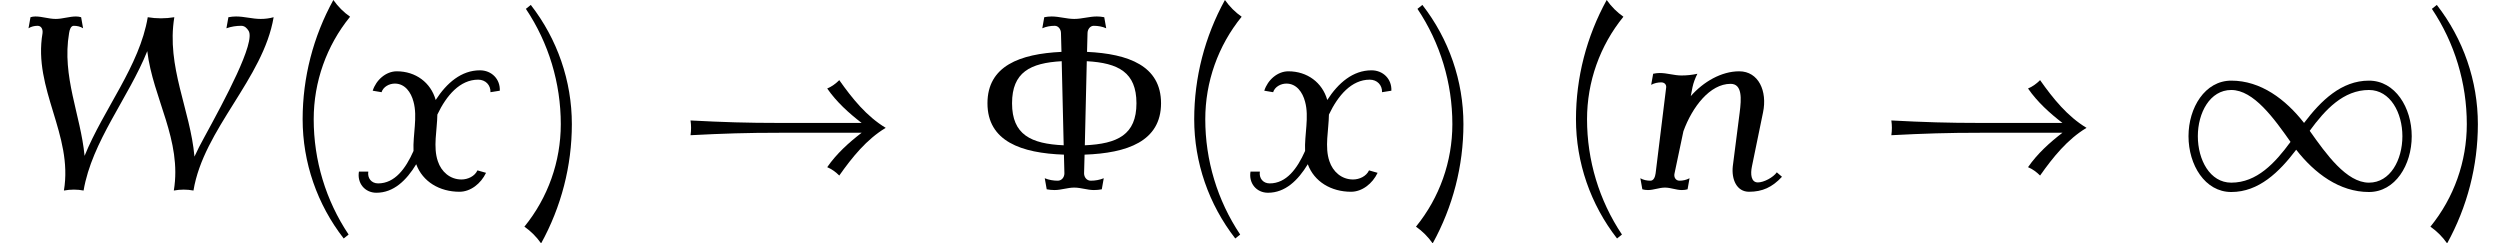
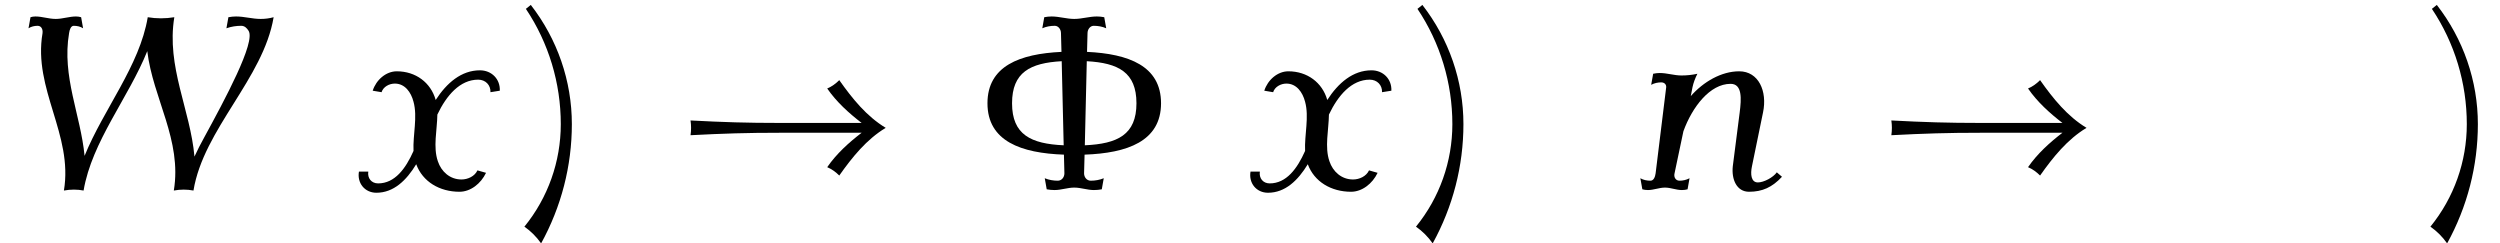
<svg xmlns="http://www.w3.org/2000/svg" xmlns:xlink="http://www.w3.org/1999/xlink" version="1.1" width="110.933pt" height="10.8pt" viewBox="70.735 60.342 110.933 10.8">
  <defs>
    <path id="g0-33" d="M9.916-2.727C9.065-3.24 8.433-4.025 7.855-4.844C7.702-4.691 7.527-4.56 7.32-4.473C7.735-3.873 8.28-3.382 8.847-2.945H5.215C3.753-2.945 2.716-2.978 1.255-3.055C1.287-2.836 1.287-2.618 1.255-2.4C2.716-2.476 3.753-2.509 5.215-2.509H8.847C8.28-2.073 7.735-1.582 7.32-.982C7.527-.895 7.702-.764 7.855-.611C8.433-1.429 9.065-2.215 9.916-2.727Z" />
-     <path id="g0-49" d="M10.407-2.356C10.407-3.622 9.676-4.822 8.509-4.822C7.287-4.822 6.382-3.938 5.629-2.945C4.811-3.993 3.709-4.822 2.4-4.822C1.233-4.822 .502-3.622 .502-2.356C.502-1.08 1.233 .12 2.4 .12C3.622 .12 4.527-.764 5.28-1.756C6.098-.709 7.2 .12 8.509 .12C9.676 .12 10.407-1.08 10.407-2.356ZM9.993-2.356C9.993-1.309 9.458-.295 8.509-.295C7.516-.295 6.611-1.56 5.88-2.596C6.567-3.535 7.375-4.407 8.509-4.407C9.458-4.407 9.993-3.393 9.993-2.356ZM5.029-2.105C4.342-1.167 3.535-.295 2.4-.295C1.451-.295 .916-1.309 .916-2.356C.916-3.393 1.451-4.407 2.4-4.407C3.393-4.407 4.298-3.142 5.029-2.105Z" />
    <path id="g1-87" d="M12.142-7.636C11.945-7.582 11.76-7.56 11.564-7.56C11.193-7.56 10.844-7.669 10.473-7.669C10.364-7.669 10.255-7.658 10.135-7.636L10.047-7.145C10.265-7.222 10.484-7.255 10.702-7.255C10.855-7.255 10.953-7.156 11.029-7.036C11.356-6.535 9.971-3.971 9.055-2.291C8.902-2.018 8.76-1.735 8.629-1.451C8.444-3.535 7.375-5.444 7.735-7.636C7.342-7.571 6.938-7.571 6.556-7.636C6.196-5.476 4.593-3.556 3.753-1.484C3.578-3.305 2.738-5.007 3.065-6.927C3.087-7.08 3.142-7.255 3.273-7.255C3.425-7.255 3.567-7.222 3.687-7.145L3.6-7.636C3.524-7.658 3.447-7.669 3.371-7.669C3.076-7.669 2.771-7.56 2.476-7.56C2.16-7.56 1.876-7.669 1.571-7.669C1.495-7.669 1.418-7.658 1.353-7.636L1.265-7.145C1.385-7.222 1.527-7.255 1.669-7.255C1.833-7.255 1.909-7.102 1.887-6.927C1.462-4.44 3.251-2.433 2.836 .055C3.131 0 3.436 0 3.709 .055C4.08-2.127 5.695-4.047 6.535-6.131C6.785-4.036 8.084-2.182 7.713 .055C8.007 0 8.302 0 8.585 .055C9.033-2.673 11.684-4.909 12.142-7.636Z" />
    <path id="g1-110" d="M6.709-.556L6.48-.753C6.316-.524 5.902-.305 5.64-.305C5.335-.305 5.302-.676 5.378-1.025L5.869-3.415C6.065-4.353 5.673-5.236 4.811-5.236C4.025-5.236 3.229-4.778 2.662-4.135L2.738-4.527C2.782-4.735 2.858-4.931 2.956-5.127C2.716-5.073 2.476-5.051 2.247-5.051C1.92-5.051 1.615-5.16 1.287-5.16C1.189-5.16 1.091-5.149 .993-5.127L.905-4.636C1.047-4.713 1.2-4.745 1.353-4.745C1.484-4.745 1.582-4.658 1.571-4.527L1.102-.709C1.08-.545 1.015-.382 .873-.382C.709-.382 .556-.415 .425-.491L.513 0C.589 .022 .676 .033 .764 .033C1.015 .033 1.265-.076 1.516-.076C1.778-.076 2.007 .033 2.269 .033C2.356 .033 2.444 .022 2.52 0L2.607-.491C2.465-.415 2.313-.382 2.16-.382C1.996-.382 1.898-.535 1.942-.709L2.335-2.575C2.727-3.655 3.513-4.68 4.429-4.68C4.953-4.68 4.909-4.015 4.833-3.415L4.527-1.025C4.462-.436 4.702 .109 5.247 .109C5.836 .109 6.273-.087 6.709-.556Z" />
    <path id="g1-120" d="M6.316-4.375C6.338-4.887 5.956-5.28 5.433-5.28C4.615-5.28 3.96-4.724 3.469-3.96V-3.971C3.251-4.735 2.585-5.236 1.745-5.236C1.265-5.236 .829-4.855 .676-4.375L1.069-4.309C1.145-4.549 1.407-4.691 1.658-4.691C2.105-4.691 2.378-4.309 2.487-3.884C2.673-3.207 2.455-2.422 2.487-1.702C2.138-.916 1.658-.262 .916-.262C.622-.262 .436-.491 .48-.785H.065C-.022-.273 .327 .153 .84 .153C1.604 .153 2.171-.393 2.607-1.113C2.891-.338 3.644 .109 4.527 .109C5.018 .109 5.476-.251 5.705-.731L5.324-.84C5.204-.578 4.898-.436 4.615-.436C4.102-.436 3.72-.785 3.567-1.244C3.349-1.876 3.535-2.618 3.545-3.316C3.949-4.167 4.549-4.865 5.356-4.865C5.684-4.865 5.913-4.625 5.902-4.309L6.316-4.375Z" />
    <path id="g2-8" d="M8.193-3.818C8.193-5.476 6.753-6.011 4.909-6.098L4.931-6.927C4.931-7.102 5.051-7.255 5.204-7.255C5.4-7.255 5.585-7.222 5.76-7.145L5.673-7.636C5.564-7.658 5.455-7.669 5.345-7.669C5.007-7.669 4.68-7.56 4.342-7.56S3.676-7.669 3.338-7.669C3.229-7.669 3.12-7.658 3.011-7.636L2.924-7.145C3.098-7.222 3.284-7.255 3.48-7.255C3.633-7.255 3.753-7.102 3.753-6.927L3.775-6.098C1.931-6.011 .491-5.476 .491-3.818C.491-2.127 1.996-1.604 3.884-1.538L3.905-.709C3.905-.535 3.785-.382 3.611-.382C3.415-.382 3.218-.415 3.033-.491L3.12 0C3.24 .022 3.349 .033 3.469 .033C3.764 .033 4.047-.076 4.342-.076S4.92 .033 5.215 .033C5.335 .033 5.444 .022 5.564 0L5.651-.491C5.465-.415 5.269-.382 5.073-.382C4.898-.382 4.778-.535 4.778-.709L4.8-1.538C6.687-1.604 8.193-2.127 8.193-3.818ZM7.102-3.818C7.102-2.422 6.262-2.018 4.811-1.953L4.898-5.684C6.295-5.607 7.102-5.193 7.102-3.818ZM3.873-1.953C2.422-2.018 1.582-2.422 1.582-3.818C1.582-5.193 2.389-5.607 3.785-5.684L3.873-1.953Z" />
-     <path id="g2-40" d="M3.087-7.658C2.804-7.855 2.553-8.105 2.345-8.4C1.451-6.775 .982-4.964 .982-3.109C.982-1.189 1.625 .665 2.804 2.182L3.022 2.007C2.007 .491 1.473-1.287 1.473-3.109C1.473-4.767 2.04-6.371 3.087-7.658Z" />
-     <path id="g2-41" d="M2.433-2.891C2.433-4.811 1.789-6.665 .611-8.182L.393-8.007C1.407-6.491 1.942-4.713 1.942-2.891C1.942-1.233 1.375 .371 .327 1.658C.611 1.855 .862 2.105 1.069 2.4C1.964 .775 2.433-1.036 2.433-2.891Z" />
+     <path id="g2-41" d="M2.433-2.891C2.433-4.811 1.789-6.665 .611-8.182L.393-8.007C1.407-6.491 1.942-4.713 1.942-2.891C1.942-1.233 1.375 .371 .327 1.658C.611 1.855 .862 2.105 1.069 2.4C1.964 .775 2.433-1.036 2.433-2.891" />
  </defs>
  <g id="page1">
    <use x="70.735" y="68.742" xlink:href="#g1-87" />
    <use x="83.182" y="68.742" xlink:href="#g2-40" />
    <use x="86.597" y="68.742" xlink:href="#g1-120" />
    <use x="93.677" y="68.742" xlink:href="#g2-41" />
    <use x="100.121" y="68.742" xlink:href="#g0-33" />
    <use x="114.061" y="68.742" xlink:href="#g2-8" />
    <use x="122.744" y="68.742" xlink:href="#g2-40" />
    <use x="126.159" y="68.742" xlink:href="#g1-120" />
    <use x="133.239" y="68.742" xlink:href="#g2-41" />
    <use x="139.684" y="68.742" xlink:href="#g2-40" />
    <use x="143.098" y="68.742" xlink:href="#g1-110" />
    <use x="153.405" y="68.742" xlink:href="#g0-33" />
    <use x="167.344" y="68.742" xlink:href="#g0-49" />
    <use x="178.253" y="68.742" xlink:href="#g2-41" />
  </g>
</svg>